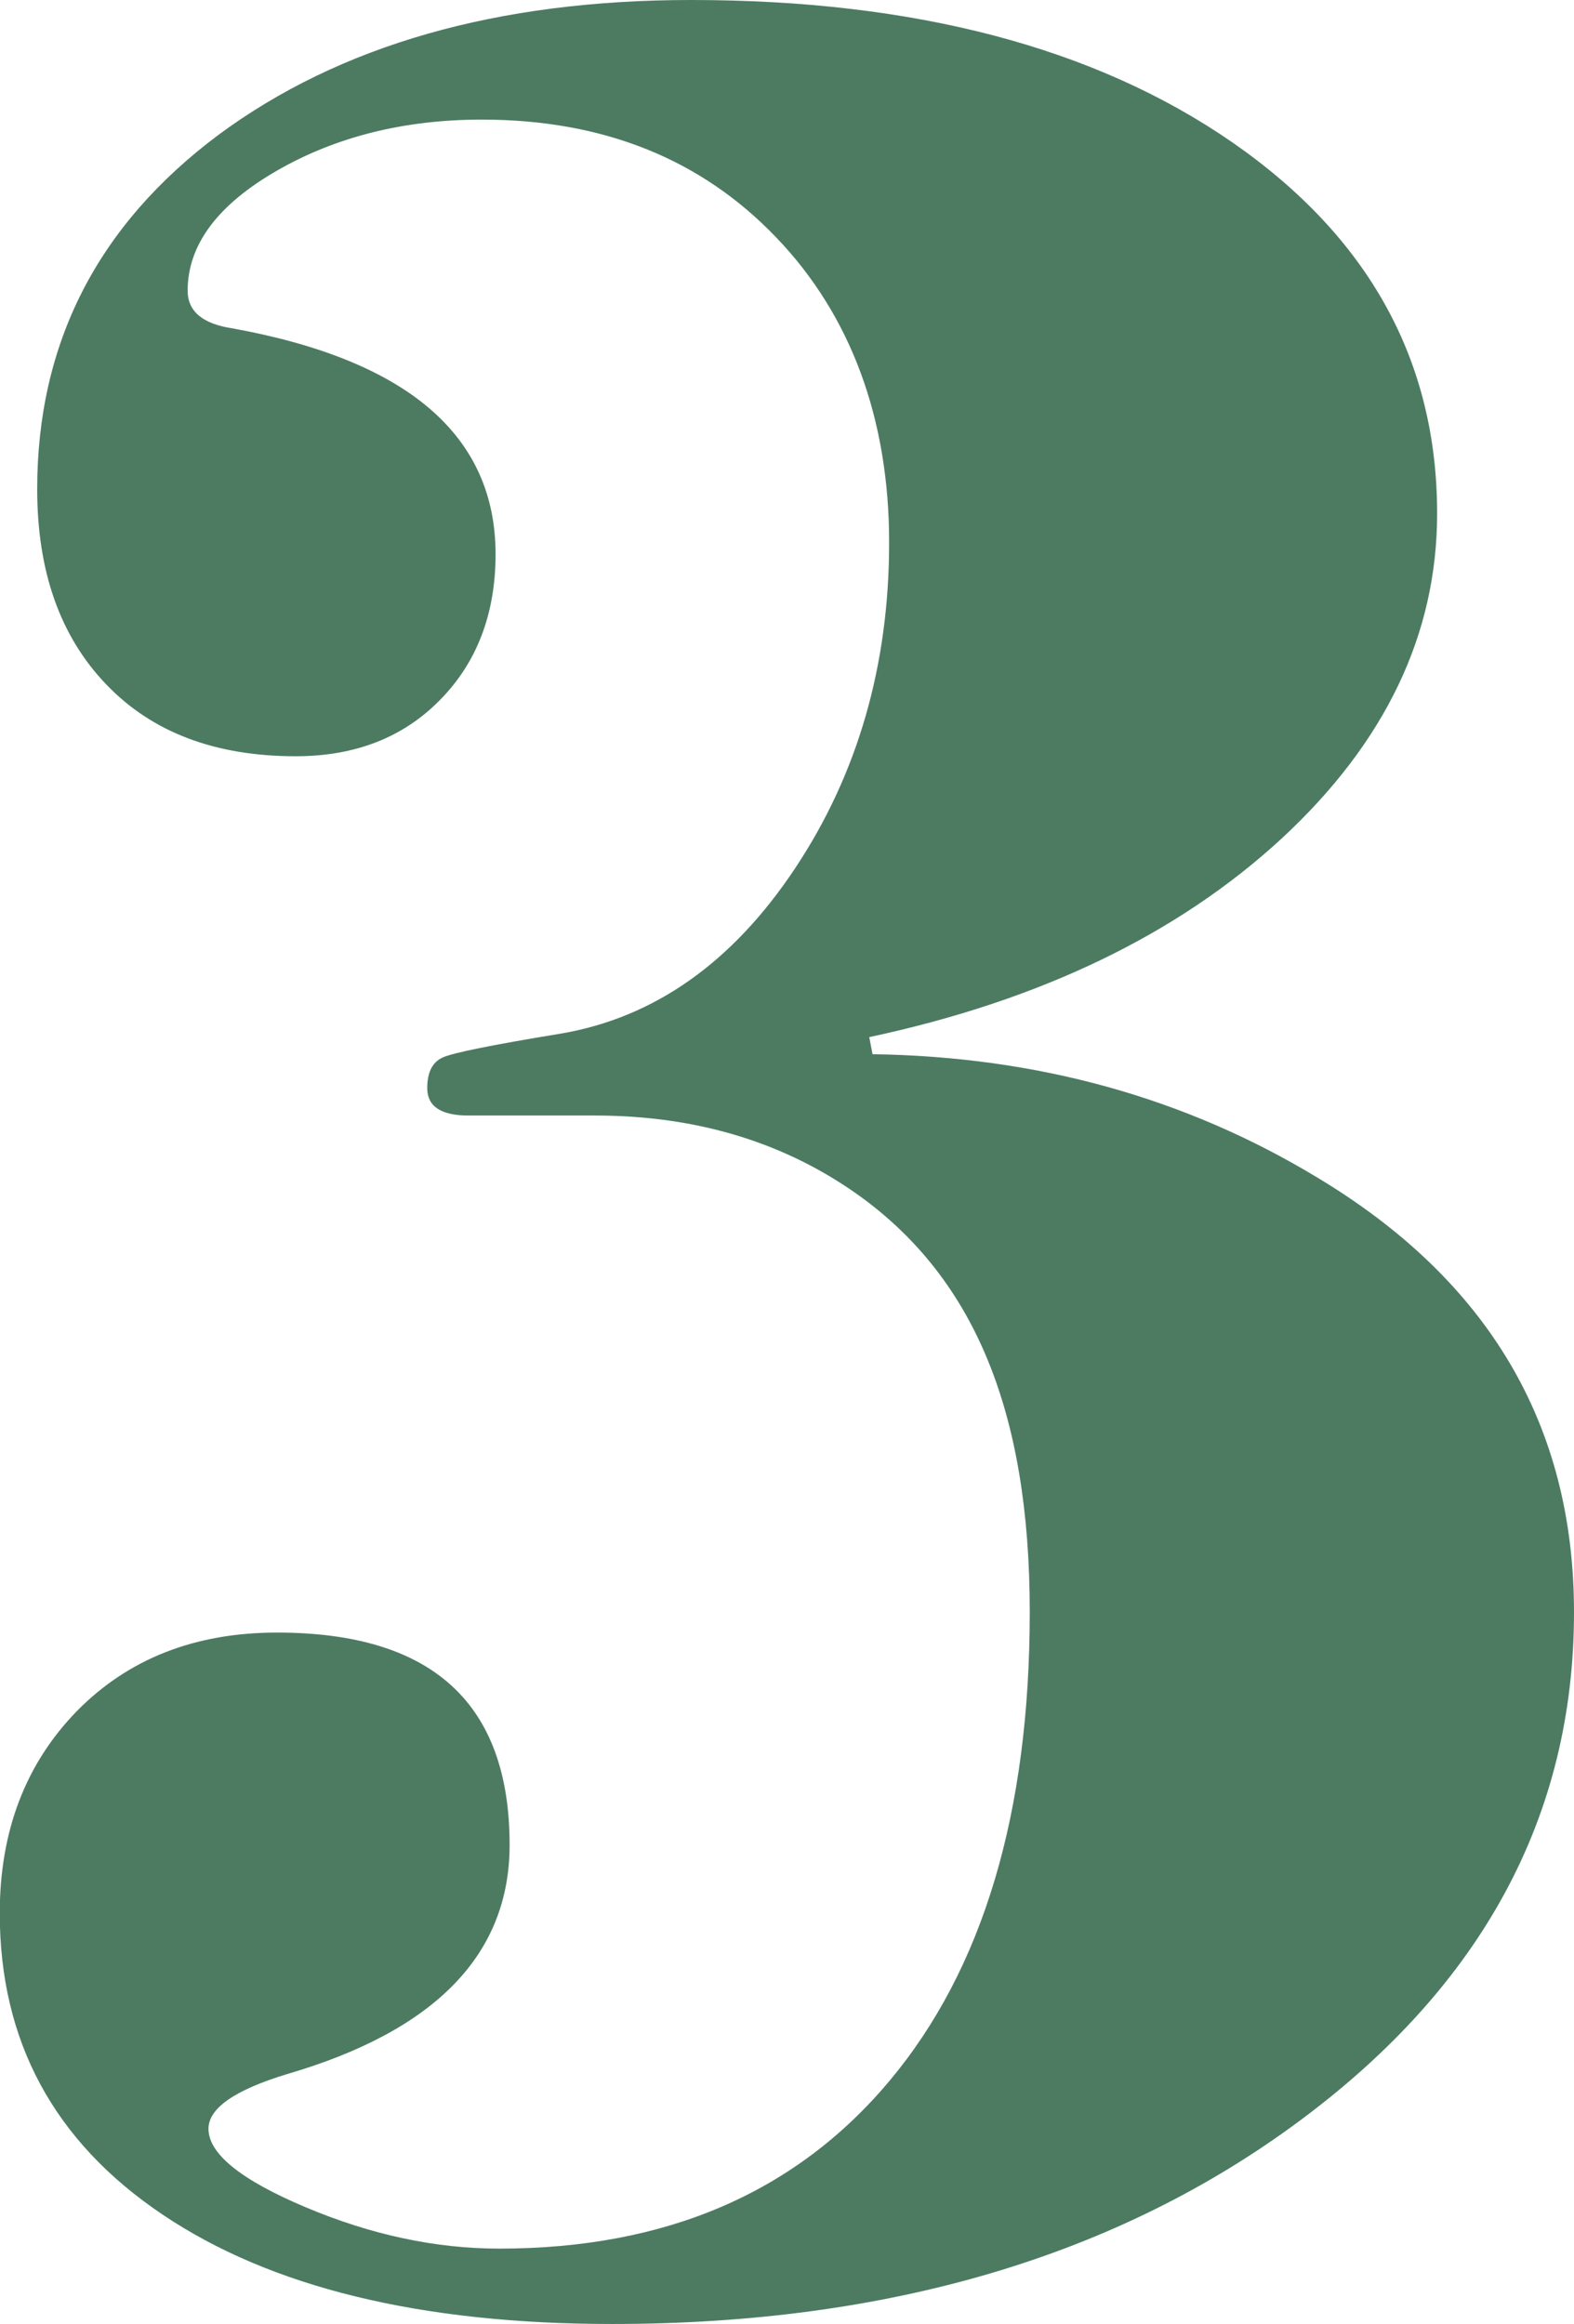
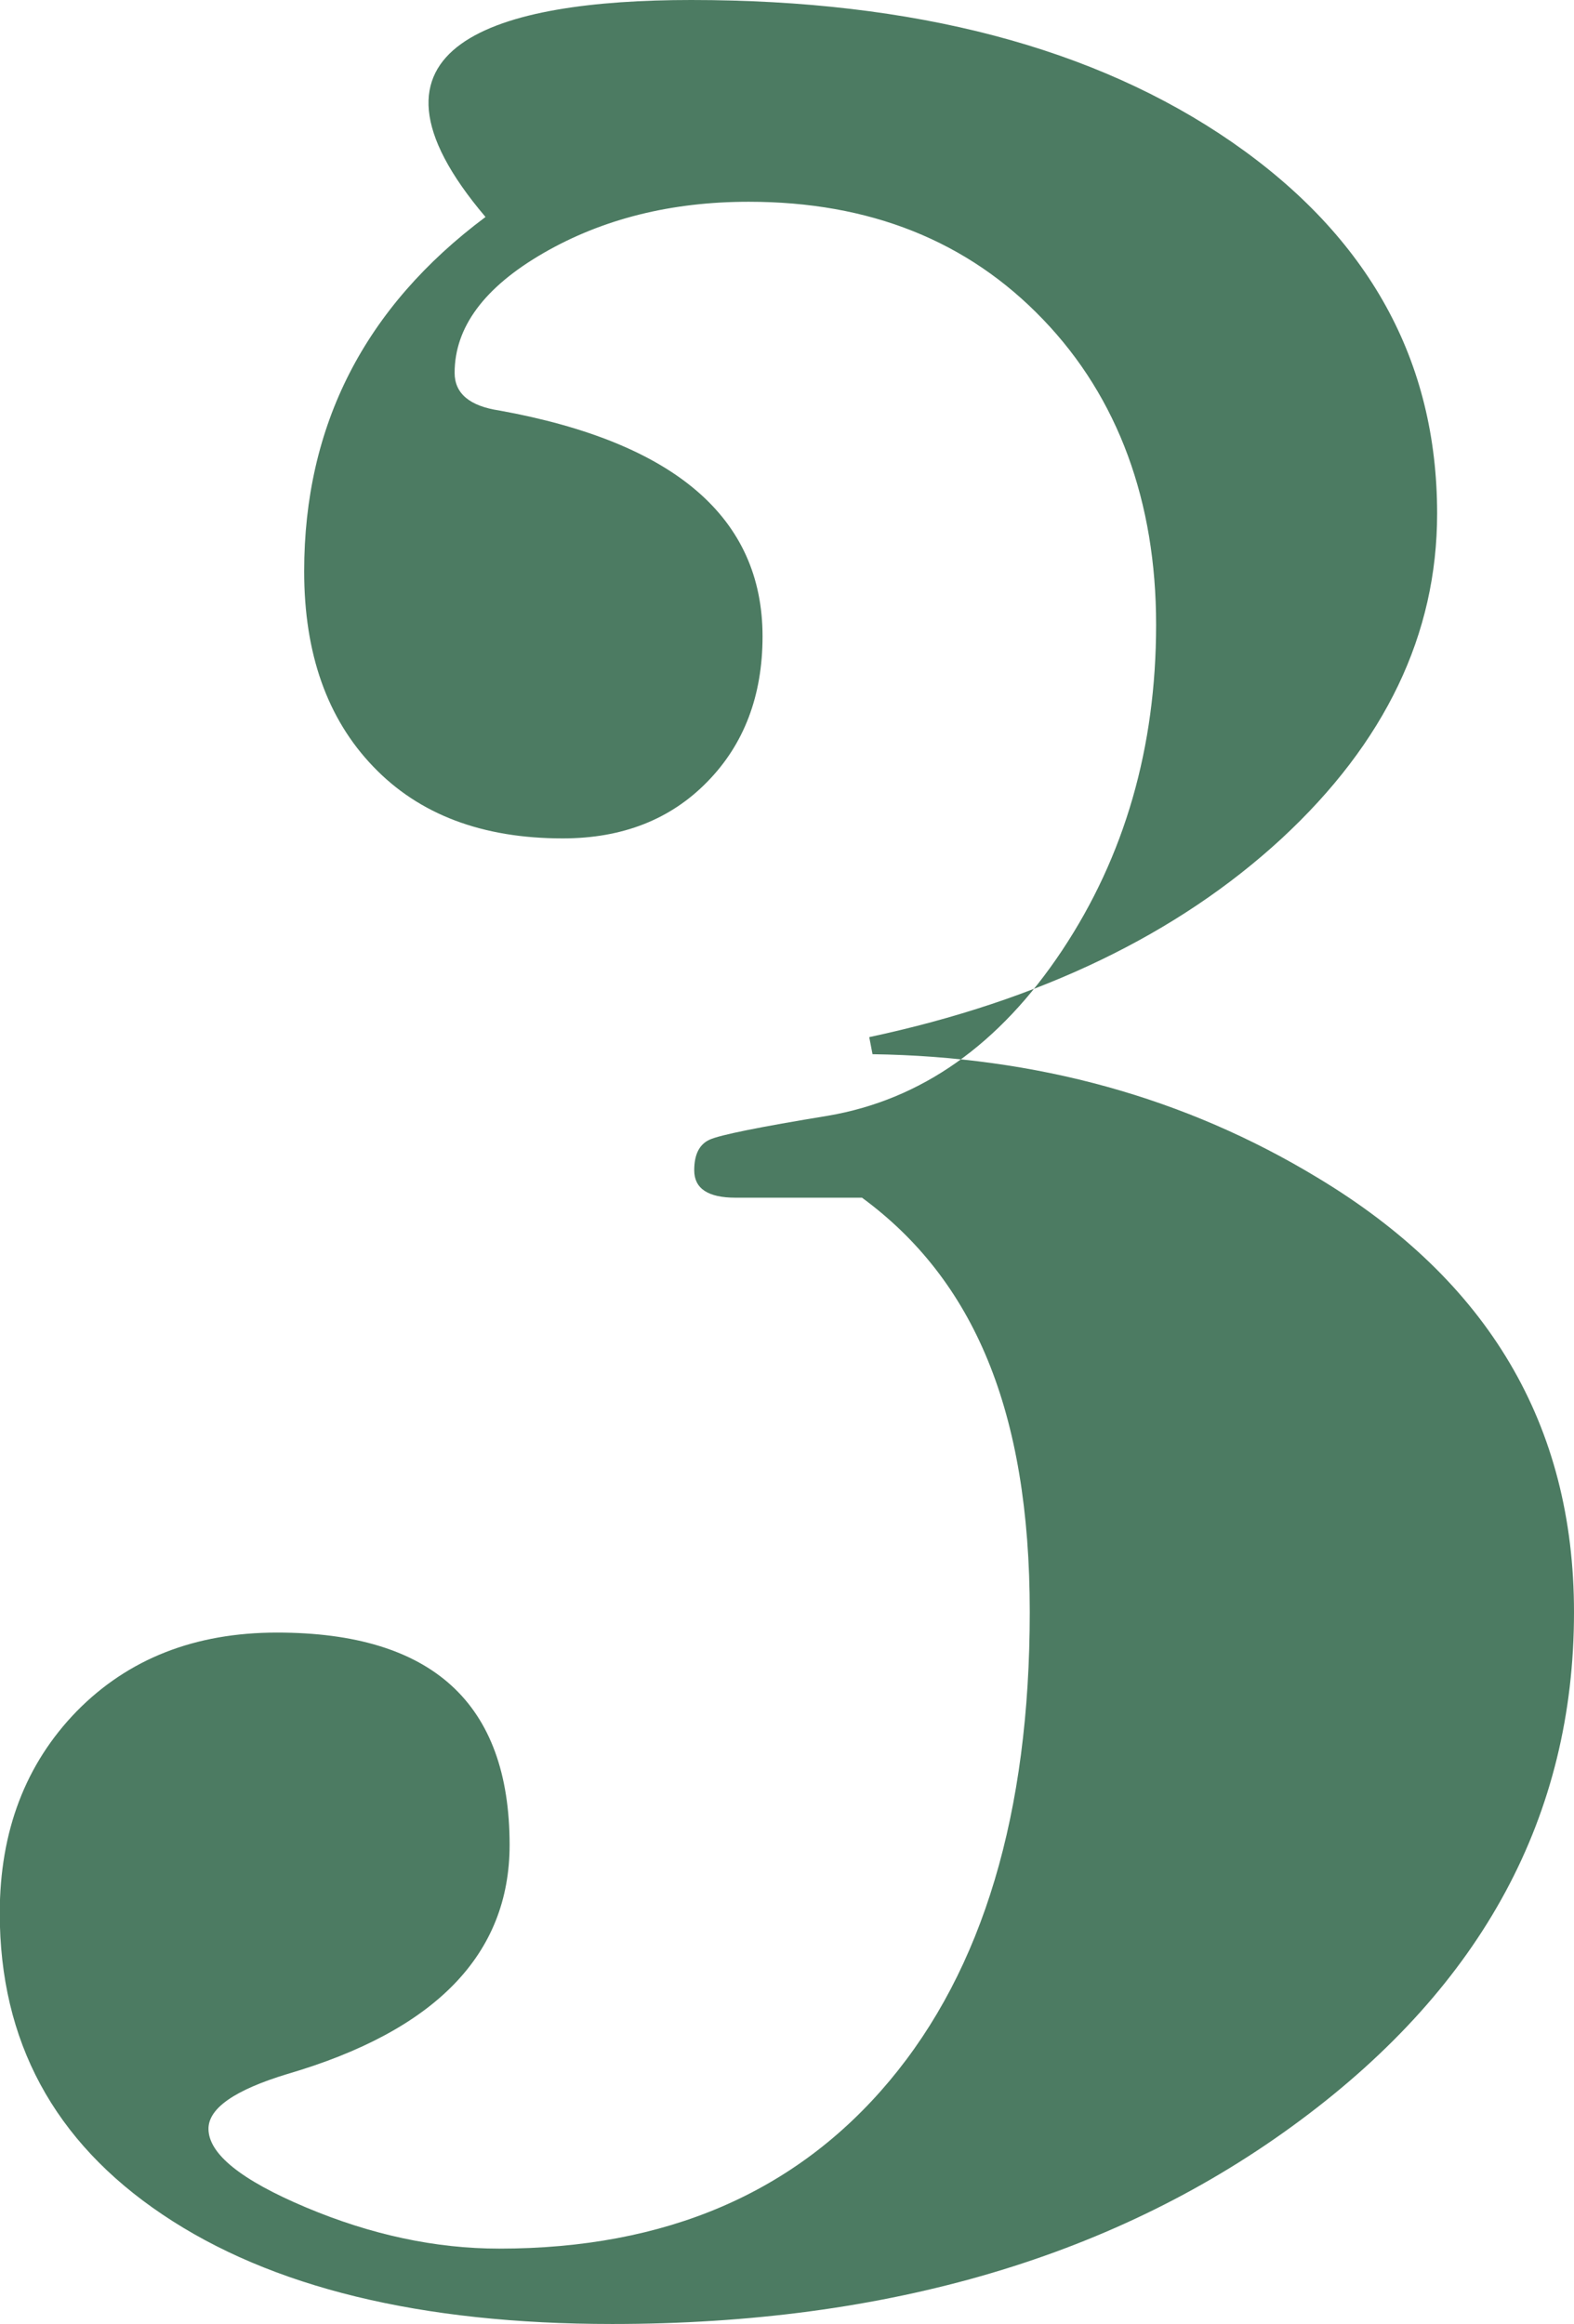
<svg xmlns="http://www.w3.org/2000/svg" viewBox="0 0 67.27 99.29" data-name="Capa 2" id="Capa_2">
  <defs>
    <style>
      .cls-1 {
        fill: #4c7b62;
      }
    </style>
  </defs>
  <g data-name="Capa 1" id="Capa_1-2">
-     <path d="M67.27,68.88c0,8.68-3.9,15.92-11.7,21.71-7.8,5.8-17.6,8.7-29.4,8.7-8.19,0-14.6-1.56-19.23-4.68-4.64-3.12-6.95-7.41-6.95-12.87,0-3.5,1.1-6.38,3.29-8.63,2.2-2.24,5.05-3.36,8.56-3.36,6.63,0,9.94,3.02,9.94,9.07,0,4.68-3.17,7.94-9.5,9.79-2.24,.68-3.37,1.46-3.37,2.34,0,1.07,1.39,2.19,4.17,3.36s5.53,1.76,8.26,1.76c7.12,0,12.67-2.39,16.67-7.16s6-11.45,6-20.04-2.39-14.19-7.17-17.7c-3.21-2.34-7.02-3.51-11.41-3.51h-5.41c-1.17,0-1.76-.39-1.76-1.17,0-.68,.22-1.11,.66-1.31s2.12-.54,5.05-1.02c3.99-.68,7.33-3.03,10.01-7.06,2.68-4.03,4.02-8.68,4.02-13.92s-1.61-9.69-4.83-13.04c-3.22-3.36-7.41-5.03-12.58-5.03-3.31,0-6.24,.73-8.77,2.19s-3.8,3.17-3.8,5.12c0,.88,.64,1.42,1.92,1.61,7.49,1.36,11.24,4.58,11.24,9.65,0,2.53-.79,4.61-2.36,6.21-1.57,1.61-3.63,2.42-6.18,2.42-3.44,0-6.14-1.02-8.1-3.07-1.97-2.05-2.95-4.83-2.95-8.34,0-6.24,2.58-11.28,7.75-15.14C14.52,1.93,21.25,0,29.54,0c9.55,0,17.26,2.03,23.11,6.07,5.85,4.05,8.77,9.34,8.77,15.87,0,5.16-2.22,9.79-6.65,13.89-4.44,4.09-10.31,6.92-17.62,8.48l.14,.73c7.02,.1,13.36,1.85,19.01,5.27,7.31,4.39,10.97,10.57,10.97,18.57Z" class="cls-1" />
+     <path d="M67.27,68.88c0,8.68-3.9,15.92-11.7,21.71-7.8,5.8-17.6,8.7-29.4,8.7-8.19,0-14.6-1.56-19.23-4.68-4.64-3.12-6.95-7.41-6.95-12.87,0-3.5,1.1-6.38,3.29-8.63,2.2-2.24,5.05-3.36,8.56-3.36,6.63,0,9.94,3.02,9.94,9.07,0,4.68-3.17,7.94-9.5,9.79-2.24,.68-3.37,1.46-3.37,2.34,0,1.07,1.39,2.19,4.17,3.36s5.53,1.76,8.26,1.76c7.12,0,12.67-2.39,16.67-7.16s6-11.45,6-20.04-2.39-14.19-7.17-17.7h-5.41c-1.17,0-1.76-.39-1.76-1.17,0-.68,.22-1.11,.66-1.31s2.12-.54,5.05-1.02c3.99-.68,7.33-3.03,10.01-7.06,2.68-4.03,4.02-8.68,4.02-13.92s-1.61-9.69-4.83-13.04c-3.22-3.36-7.41-5.03-12.58-5.03-3.31,0-6.24,.73-8.77,2.19s-3.8,3.17-3.8,5.12c0,.88,.64,1.42,1.92,1.61,7.49,1.36,11.24,4.58,11.24,9.65,0,2.53-.79,4.61-2.36,6.21-1.57,1.61-3.63,2.42-6.18,2.42-3.44,0-6.14-1.02-8.1-3.07-1.97-2.05-2.95-4.83-2.95-8.34,0-6.24,2.58-11.28,7.75-15.14C14.52,1.93,21.25,0,29.54,0c9.55,0,17.26,2.03,23.11,6.07,5.85,4.05,8.77,9.34,8.77,15.87,0,5.16-2.22,9.79-6.65,13.89-4.44,4.09-10.31,6.92-17.62,8.48l.14,.73c7.02,.1,13.36,1.85,19.01,5.27,7.31,4.39,10.97,10.57,10.97,18.57Z" class="cls-1" />
  </g>
</svg>